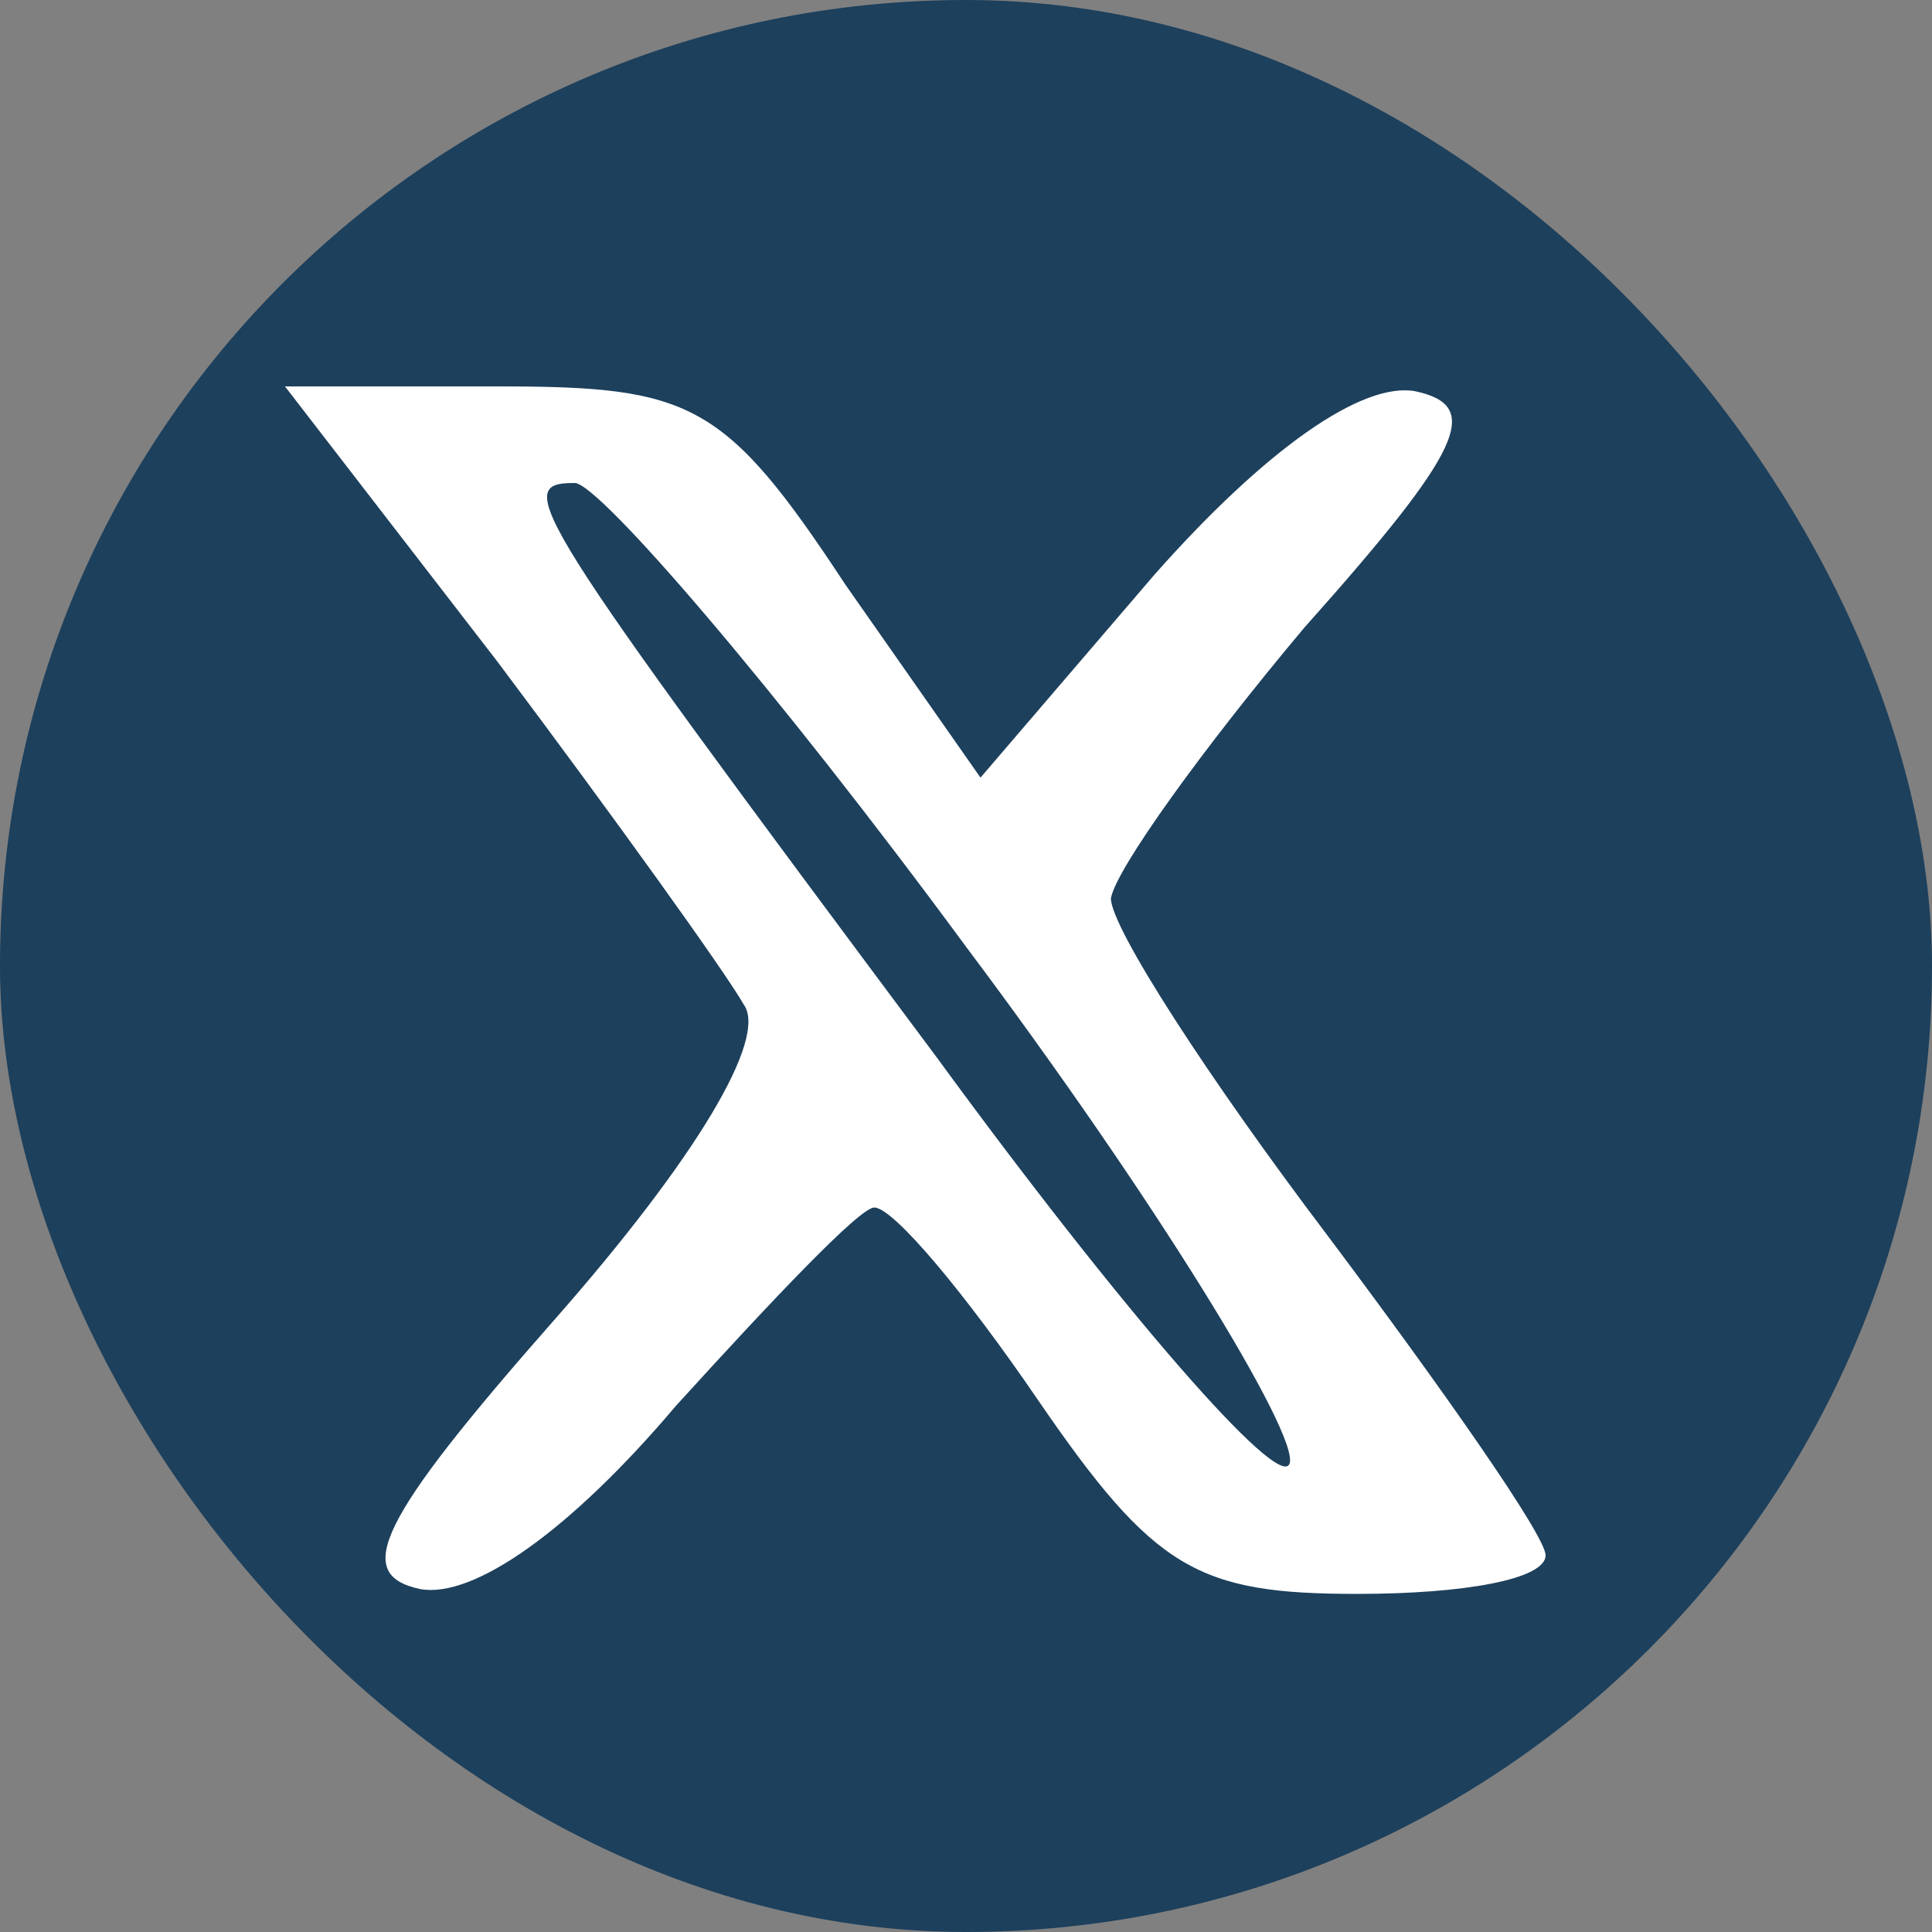
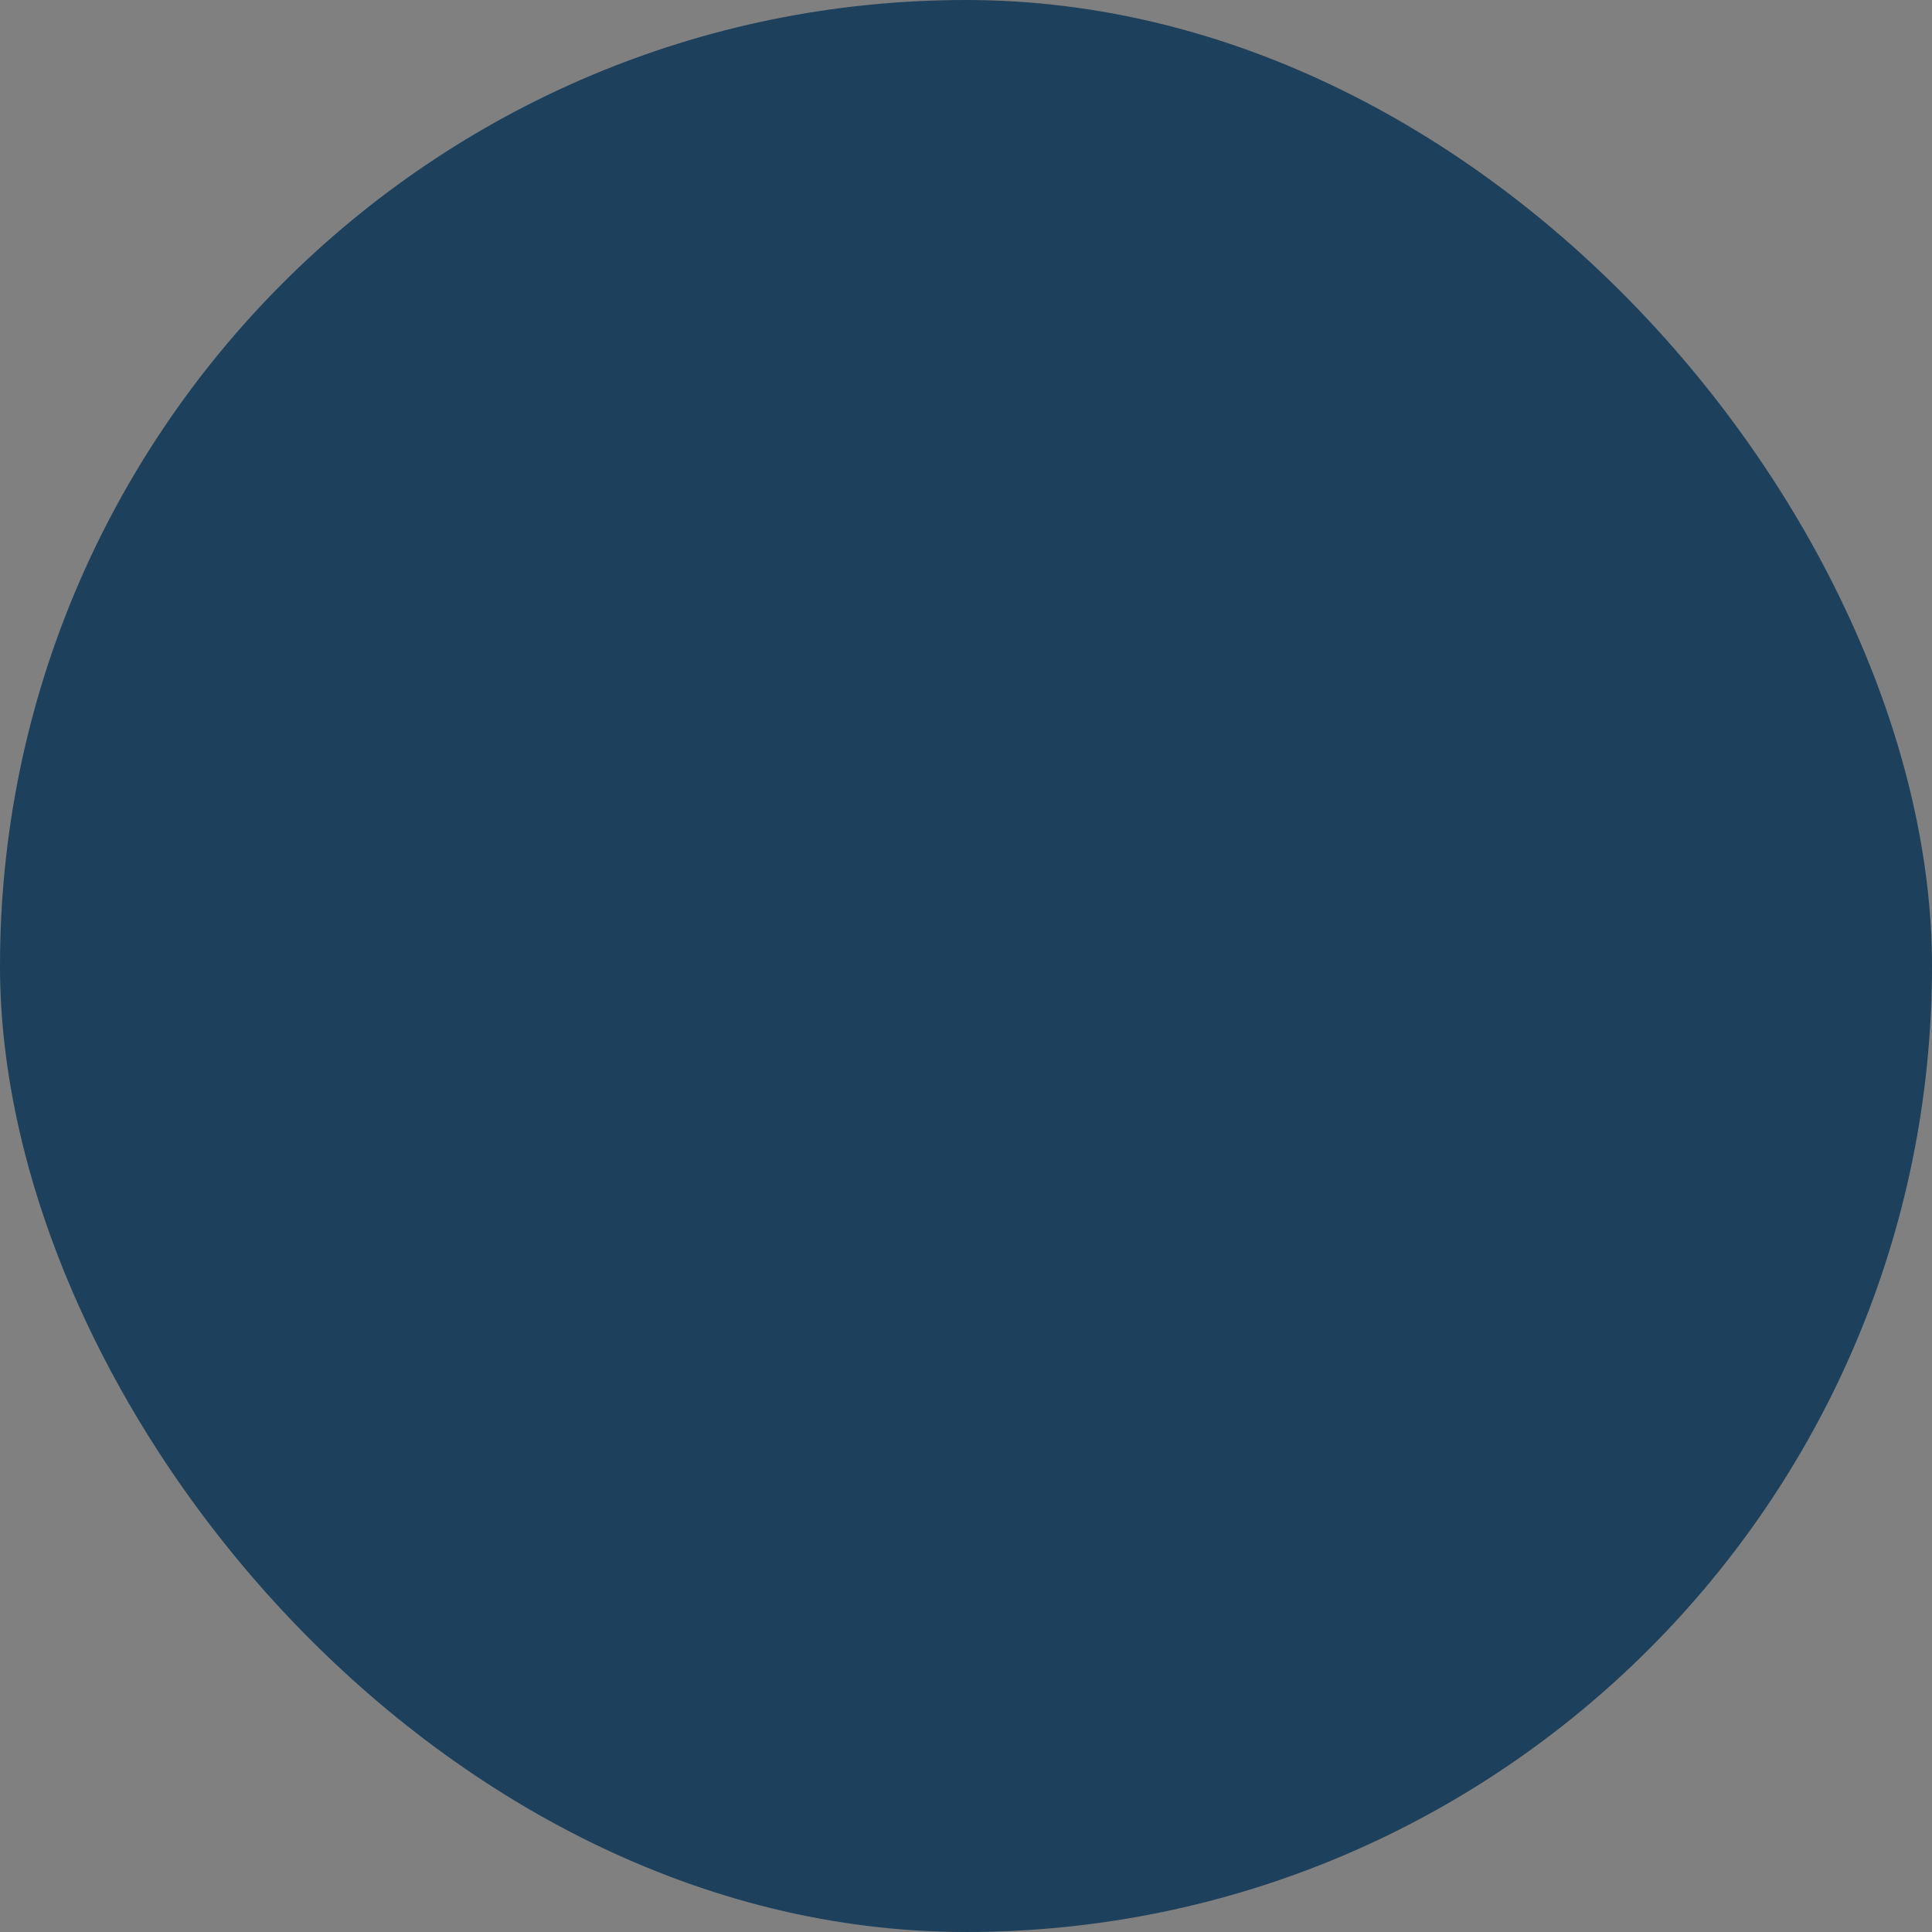
<svg xmlns="http://www.w3.org/2000/svg" width="40" height="40" viewBox="0 0 40 40" fill="none">
  <rect x="0" y="0" width="40" height="40" fill="#808080" stroke="none" />
  <rect width="40" height="40" rx="20" fill="#1D405C" />
-   <path d="M10.3 13.7c2.4 3.2 4.7 6.4 5.1 7.1.5.7-1 3.2-3.9 6.5-3.7 4.2-4.2 5.3-2.8 5.6 1.1.2 3.1-1.2 5.3-3.8 2-2.2 3.8-4.1 4.1-4.1.4 0 1.9 1.8 3.4 4 2.4 3.5 3.3 4 6.6 4 2.2 0 3.9-.3 3.9-.8 0-.4-2.1-3.4-4.5-6.6-2.5-3.3-4.5-6.4-4.5-7 .1-.6 1.9-3.1 4-5.6 3.3-3.7 3.7-4.6 2.3-4.9-1.1-.2-3.1 1.2-5.4 3.8l-3.6 4.2-2.8-4C15 8.3 14.3 8 10.3 8H5.9zm9.7 5.9c3.9 5.2 6.9 10.1 6.7 10.7s-3.5-3.2-7.3-8.4C10.9 10.5 10.6 10 11.9 10c.5 0 4.2 4.3 8.1 9.6" fill="#FFFFFF" />
</svg>